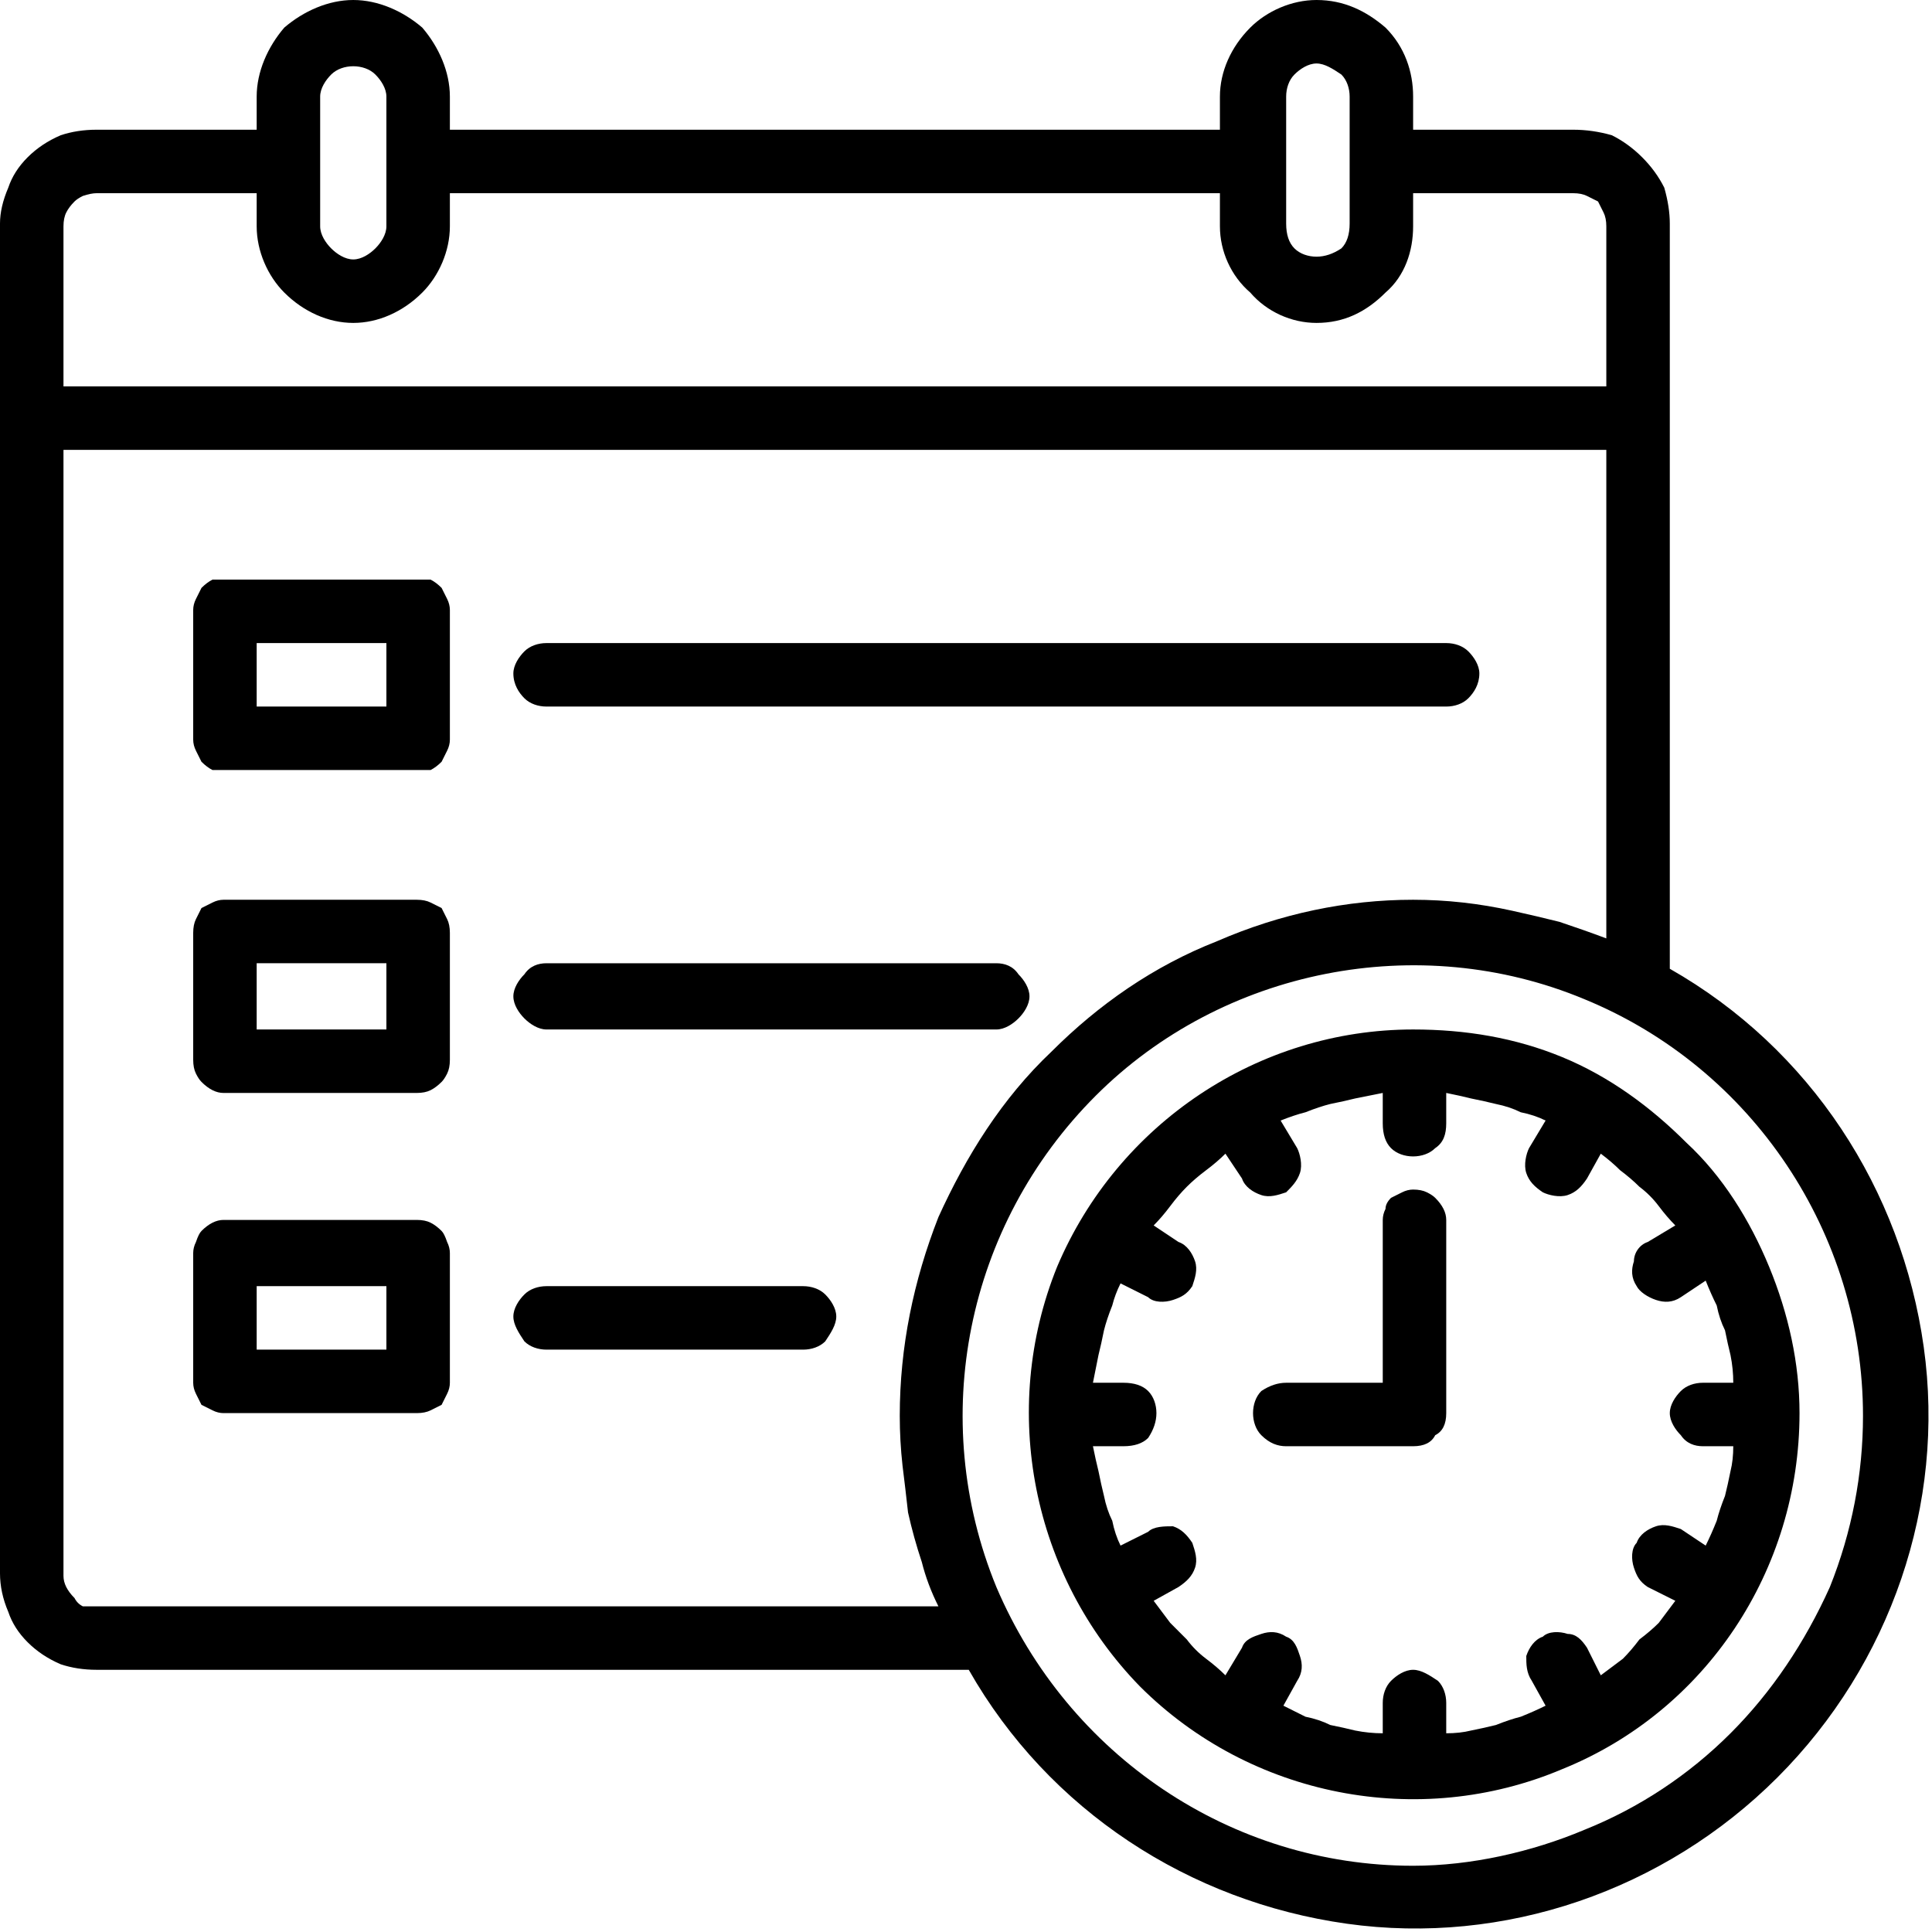
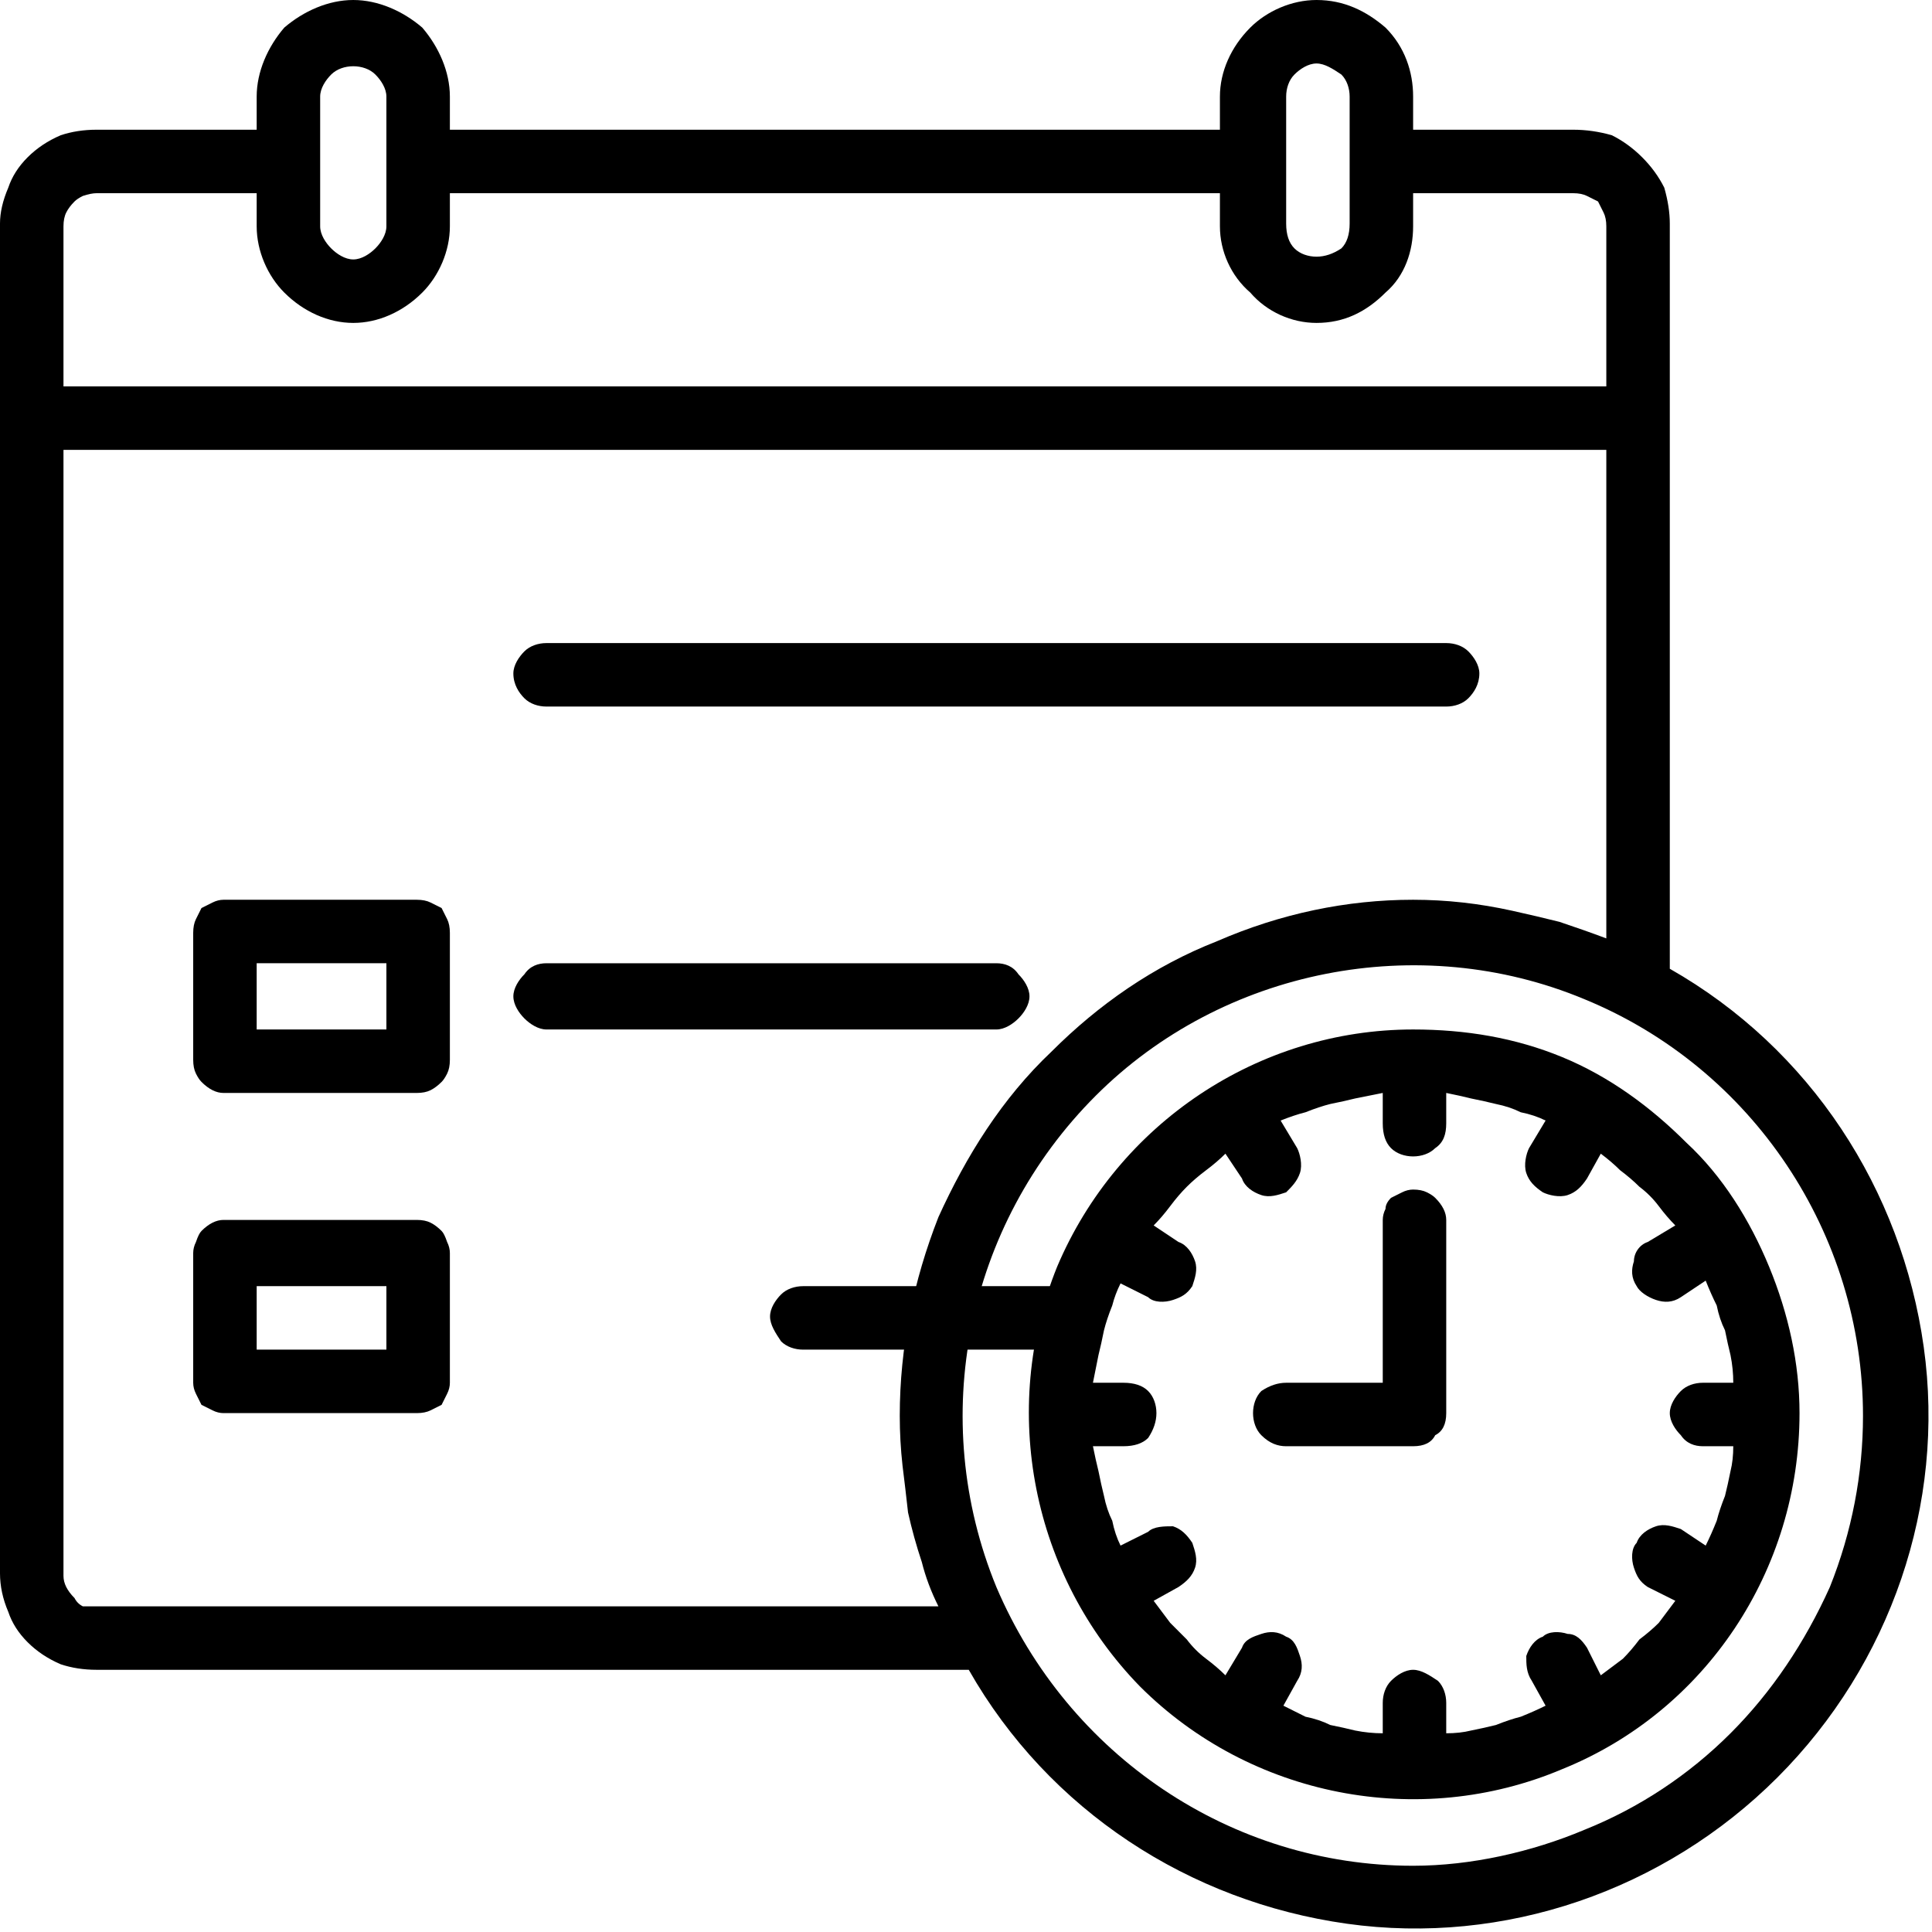
<svg xmlns="http://www.w3.org/2000/svg" version="1.2" viewBox="0 0 70 70" width="70" height="70">
  <style />
  <filter id="f0">
    <feFlood flood-color="#ed0d0d" flood-opacity="1" />
    <feBlend mode="normal" in2="SourceGraphic" />
    <feComposite in2="SourceAlpha" operator="in" />
  </filter>
  <g filter="url(#f0)">
    <path d="m60.5 35.1v-27q0-0.6-0.2-1.3-0.3-0.6-0.8-1.1-0.5-0.5-1.1-0.8-0.7-0.2-1.4-0.2h-5.8v-1.2c0-0.9-0.3-1.8-1-2.5-0.7-0.6-1.5-1-2.5-1-0.9 0-1.8 0.4-2.4 1-0.7 0.7-1.1 1.6-1.1 2.5v1.2h-27.9v-1.2c0-0.9-0.4-1.8-1-2.5-0.7-0.6-1.6-1-2.5-1-0.9 0-1.8 0.4-2.5 1-0.6 0.7-1 1.6-1 2.5v1.2h-5.8q-0.7 0-1.3 0.2-0.7 0.3-1.2 0.8-0.5 0.5-0.7 1.1-0.3 0.7-0.3 1.3v48.9q0 0.7 0.3 1.4 0.2 0.6 0.7 1.1 0.5 0.5 1.2 0.8 0.6 0.2 1.3 0.2h31.6c2.9 5.1 8 8.4 13.7 9.2 5.7 0.8 11.5-1.2 15.6-5.3 4.1-4.1 6.1-9.9 5.3-15.6-0.8-5.7-4.1-10.8-9.2-13.7zm-13.9-31.6c0-0.3 0.1-0.6 0.3-0.8 0.2-0.2 0.5-0.4 0.8-0.4 0.3 0 0.6 0.2 0.9 0.4 0.2 0.2 0.3 0.5 0.3 0.8v4.6c0 0.4-0.1 0.7-0.3 0.9-0.3 0.2-0.6 0.3-0.9 0.3-0.3 0-0.6-0.1-0.8-0.3-0.2-0.2-0.3-0.5-0.3-0.9zm-35 0c0-0.3 0.2-0.6 0.4-0.8 0.2-0.2 0.5-0.3 0.8-0.3 0.3 0 0.6 0.1 0.8 0.3 0.2 0.2 0.4 0.5 0.4 0.8v4.7c0 0.3-0.2 0.6-0.4 0.8-0.2 0.2-0.5 0.4-0.8 0.4-0.3 0-0.6-0.2-0.8-0.4-0.2-0.2-0.4-0.5-0.4-0.8zm-9.3 4.7q0-0.3 0.1-0.5 0.1-0.2 0.3-0.4 0.1-0.1 0.3-0.2 0.3-0.1 0.5-0.1h5.8v1.2c0 0.9 0.4 1.8 1 2.4 0.7 0.7 1.6 1.1 2.5 1.1 0.9 0 1.8-0.4 2.5-1.1 0.6-0.6 1-1.5 1-2.4v-1.2h27.9v1.2c0 0.9 0.4 1.8 1.1 2.4 0.6 0.7 1.5 1.1 2.4 1.1 1 0 1.8-0.4 2.5-1.1 0.7-0.6 1-1.5 1-2.4v-1.2h5.8q0.3 0 0.5 0.1 0.2 0.1 0.4 0.2 0.1 0.2 0.2 0.4 0.1 0.2 0.1 0.5v5.8h-55.9zm1.2 50q-0.2 0-0.5 0-0.2-0.1-0.3-0.3-0.2-0.2-0.3-0.4-0.1-0.2-0.1-0.4v-40.8h55.9v17.7q-0.8-0.3-1.7-0.6-0.8-0.2-1.7-0.4-0.9-0.2-1.8-0.3-0.9-0.1-1.8-0.1c-2.4 0-4.8 0.5-7.1 1.5-2.3 0.9-4.3 2.3-6 4-1.8 1.7-3.1 3.8-4.1 6-0.9 2.3-1.4 4.7-1.4 7.2q0 0.9 0.1 1.8 0.1 0.8 0.2 1.7 0.2 0.9 0.5 1.8 0.2 0.8 0.6 1.6zm47.7 9.4c-6.6 0-12.5-4-15.1-10.1-2.5-6.1-1.1-13.1 3.6-17.8 4.6-4.6 11.7-6 17.7-3.5 6.1 2.5 10.1 8.5 10.1 15.1 0 2.1-0.4 4.2-1.2 6.2-0.9 2-2.1 3.8-3.6 5.3-1.5 1.5-3.3 2.7-5.3 3.5-1.9 0.8-4.1 1.3-6.2 1.3z" />
    <path d="m51.2 37.3c-5.6 0-10.7 3.4-12.9 8.6-2.1 5.2-0.9 11.2 3 15.2 4 4 10.1 5.2 15.3 3 5.2-2.1 8.6-7.2 8.6-12.9 0-1.8-0.4-3.6-1.1-5.3-0.7-1.7-1.7-3.3-3-4.5-1.3-1.3-2.8-2.4-4.5-3.1-1.7-0.7-3.5-1-5.4-1zm6.8 23.4l-0.5-1c-0.2-0.3-0.4-0.5-0.7-0.5-0.3-0.1-0.7-0.1-0.9 0.1-0.3 0.1-0.5 0.4-0.6 0.7 0 0.3 0 0.6 0.2 0.9l0.5 0.9q-0.4 0.2-0.9 0.4-0.4 0.1-0.9 0.3-0.4 0.1-0.9 0.2-0.4 0.1-0.9 0.1v-1.1c0-0.3-0.1-0.6-0.3-0.8-0.3-0.2-0.6-0.4-0.9-0.4-0.3 0-0.6 0.2-0.8 0.4-0.2 0.2-0.3 0.5-0.3 0.8v1.1q-0.5 0-1-0.1-0.4-0.1-0.9-0.2-0.4-0.2-0.9-0.3-0.4-0.2-0.8-0.4l0.5-0.9c0.2-0.3 0.2-0.6 0.1-0.9-0.1-0.3-0.2-0.6-0.5-0.7-0.3-0.2-0.6-0.2-0.9-0.1-0.3 0.1-0.6 0.2-0.7 0.5l-0.6 1q-0.3-0.3-0.7-0.6-0.4-0.3-0.7-0.7-0.3-0.3-0.6-0.6-0.3-0.4-0.6-0.8l0.9-0.5c0.3-0.2 0.5-0.4 0.6-0.7 0.1-0.3 0-0.6-0.1-0.9-0.2-0.3-0.4-0.5-0.7-0.6-0.3 0-0.7 0-0.9 0.2l-1 0.5q-0.2-0.4-0.3-0.9-0.2-0.4-0.3-0.9-0.1-0.4-0.2-0.9-0.1-0.4-0.2-0.9h1.1c0.4 0 0.7-0.1 0.9-0.3 0.2-0.3 0.3-0.6 0.3-0.9 0-0.3-0.1-0.6-0.3-0.8-0.2-0.2-0.5-0.3-0.9-0.3h-1.1q0.1-0.5 0.2-1 0.1-0.4 0.2-0.9 0.1-0.4 0.3-0.9 0.1-0.4 0.3-0.8l1 0.5c0.2 0.2 0.6 0.2 0.9 0.1 0.3-0.1 0.5-0.2 0.7-0.5 0.1-0.3 0.2-0.6 0.1-0.9-0.1-0.3-0.3-0.6-0.6-0.7l-0.9-0.6q0.3-0.3 0.6-0.7 0.3-0.4 0.6-0.7 0.3-0.3 0.7-0.6 0.4-0.3 0.7-0.6l0.6 0.9c0.1 0.3 0.4 0.5 0.7 0.6 0.3 0.1 0.6 0 0.9-0.1 0.2-0.2 0.4-0.4 0.5-0.7 0.1-0.3 0-0.7-0.1-0.9l-0.6-1q0.5-0.2 0.9-0.3 0.5-0.2 0.9-0.3 0.5-0.1 0.9-0.2 0.5-0.1 1-0.2v1.1c0 0.4 0.1 0.7 0.3 0.9 0.2 0.2 0.5 0.3 0.8 0.3 0.3 0 0.6-0.1 0.8-0.3 0.3-0.2 0.4-0.5 0.4-0.9v-1.1q0.5 0.1 0.9 0.2 0.5 0.1 0.9 0.2 0.5 0.1 0.9 0.3 0.5 0.1 0.9 0.3l-0.6 1c-0.1 0.2-0.2 0.6-0.1 0.9 0.1 0.3 0.3 0.5 0.6 0.7 0.2 0.1 0.6 0.2 0.9 0.1 0.3-0.1 0.5-0.3 0.7-0.6l0.5-0.9q0.4 0.3 0.7 0.6 0.4 0.3 0.7 0.6 0.4 0.3 0.7 0.7 0.3 0.4 0.6 0.7l-1 0.6c-0.3 0.1-0.5 0.4-0.5 0.7-0.1 0.3-0.1 0.6 0.1 0.9 0.1 0.2 0.4 0.4 0.7 0.5 0.3 0.1 0.6 0.1 0.9-0.1l0.9-0.6q0.2 0.5 0.4 0.9 0.1 0.5 0.3 0.9 0.1 0.5 0.2 0.9 0.1 0.5 0.1 1h-1.1c-0.3 0-0.6 0.1-0.8 0.3-0.2 0.2-0.4 0.5-0.4 0.8 0 0.3 0.2 0.6 0.4 0.8 0.2 0.3 0.5 0.4 0.8 0.4h1.1q0 0.5-0.1 0.9-0.1 0.5-0.2 0.9-0.2 0.5-0.3 0.9-0.2 0.5-0.4 0.9l-0.9-0.6c-0.3-0.1-0.6-0.2-0.9-0.1-0.3 0.1-0.6 0.3-0.7 0.6-0.2 0.2-0.2 0.6-0.1 0.9 0.1 0.3 0.2 0.5 0.5 0.7l1 0.5q-0.3 0.4-0.6 0.8-0.3 0.3-0.7 0.6-0.3 0.4-0.6 0.7-0.4 0.3-0.8 0.6z" />
    <path d="m51.2 43.1q-0.2 0-0.4 0.1-0.2 0.1-0.4 0.2-0.2 0.2-0.2 0.4-0.1 0.2-0.1 0.4v5.9h-3.5c-0.3 0-0.6 0.1-0.9 0.3-0.2 0.2-0.3 0.5-0.3 0.8 0 0.3 0.1 0.6 0.3 0.8 0.3 0.3 0.6 0.4 0.9 0.4h4.6q0.3 0 0.5-0.1 0.2-0.1 0.3-0.3 0.2-0.1 0.3-0.3 0.1-0.2 0.1-0.5v-7q0-0.2-0.1-0.4-0.1-0.2-0.3-0.4-0.1-0.1-0.3-0.2-0.2-0.1-0.5-0.1z" />
-     <path d="m15.1 21h-7q-0.2 0-0.4 0-0.2 0.1-0.4 0.3-0.1 0.2-0.2 0.4-0.1 0.2-0.1 0.4v4.7q0 0.2 0.1 0.4 0.1 0.2 0.2 0.4 0.2 0.2 0.4 0.3 0.2 0 0.4 0h7q0.3 0 0.5 0 0.2-0.1 0.4-0.3 0.1-0.2 0.2-0.4 0.1-0.2 0.1-0.4v-4.7q0-0.2-0.1-0.4-0.1-0.2-0.2-0.4-0.2-0.2-0.4-0.3-0.2 0-0.5 0zm-1.1 4.6h-4.7v-2.3h4.7z" />
    <path d="m15.1 32.6h-7q-0.2 0-0.4 0.1-0.2 0.1-0.4 0.2-0.1 0.2-0.2 0.4-0.1 0.2-0.1 0.5v4.6q0 0.3 0.1 0.5 0.1 0.2 0.2 0.3 0.2 0.2 0.4 0.3 0.2 0.1 0.4 0.1h7q0.3 0 0.5-0.1 0.2-0.1 0.4-0.3 0.1-0.1 0.2-0.3 0.1-0.2 0.1-0.5v-4.6q0-0.3-0.1-0.5-0.1-0.2-0.2-0.4-0.2-0.1-0.4-0.2-0.2-0.1-0.5-0.1zm-1.1 4.7h-4.7v-2.4h4.7z" />
    <path d="m19.8 37.3h16.3c0.3 0 0.6-0.2 0.8-0.4 0.2-0.2 0.4-0.5 0.4-0.8 0-0.3-0.2-0.6-0.4-0.8-0.2-0.3-0.5-0.4-0.8-0.4h-16.3c-0.3 0-0.6 0.1-0.8 0.4-0.2 0.2-0.4 0.5-0.4 0.8 0 0.3 0.2 0.6 0.4 0.8 0.2 0.2 0.5 0.4 0.8 0.4z" />
    <path d="m15.1 44.2h-7q-0.2 0-0.4 0.1-0.2 0.1-0.4 0.3-0.1 0.1-0.2 0.4-0.1 0.2-0.1 0.4v4.7q0 0.2 0.1 0.4 0.1 0.2 0.2 0.4 0.2 0.1 0.4 0.2 0.2 0.1 0.4 0.1h7q0.3 0 0.5-0.1 0.2-0.1 0.4-0.2 0.1-0.2 0.2-0.4 0.1-0.2 0.1-0.4v-4.7q0-0.2-0.1-0.4-0.1-0.3-0.2-0.4-0.2-0.2-0.4-0.3-0.2-0.1-0.5-0.1zm-1.1 4.7h-4.7v-2.3h4.7z" />
-     <path d="m29.1 46.6h-9.3c-0.3 0-0.6 0.1-0.8 0.3-0.2 0.2-0.4 0.5-0.4 0.8 0 0.3 0.2 0.6 0.4 0.9 0.2 0.2 0.5 0.3 0.8 0.3h9.3c0.3 0 0.6-0.1 0.8-0.3 0.2-0.3 0.4-0.6 0.4-0.9 0-0.3-0.2-0.6-0.4-0.8-0.2-0.2-0.5-0.3-0.8-0.3z" />
+     <path d="m29.1 46.6c-0.3 0-0.6 0.1-0.8 0.3-0.2 0.2-0.4 0.5-0.4 0.8 0 0.3 0.2 0.6 0.4 0.9 0.2 0.2 0.5 0.3 0.8 0.3h9.3c0.3 0 0.6-0.1 0.8-0.3 0.2-0.3 0.4-0.6 0.4-0.9 0-0.3-0.2-0.6-0.4-0.8-0.2-0.2-0.5-0.3-0.8-0.3z" />
    <path d="m19.8 25.6h32.6c0.3 0 0.6-0.1 0.8-0.3 0.2-0.2 0.4-0.5 0.4-0.9 0-0.3-0.2-0.6-0.4-0.8-0.2-0.2-0.5-0.3-0.8-0.3h-32.6c-0.3 0-0.6 0.1-0.8 0.3-0.2 0.2-0.4 0.5-0.4 0.8 0 0.4 0.2 0.7 0.4 0.9 0.2 0.2 0.5 0.3 0.8 0.3z" />
  </g>
</svg>